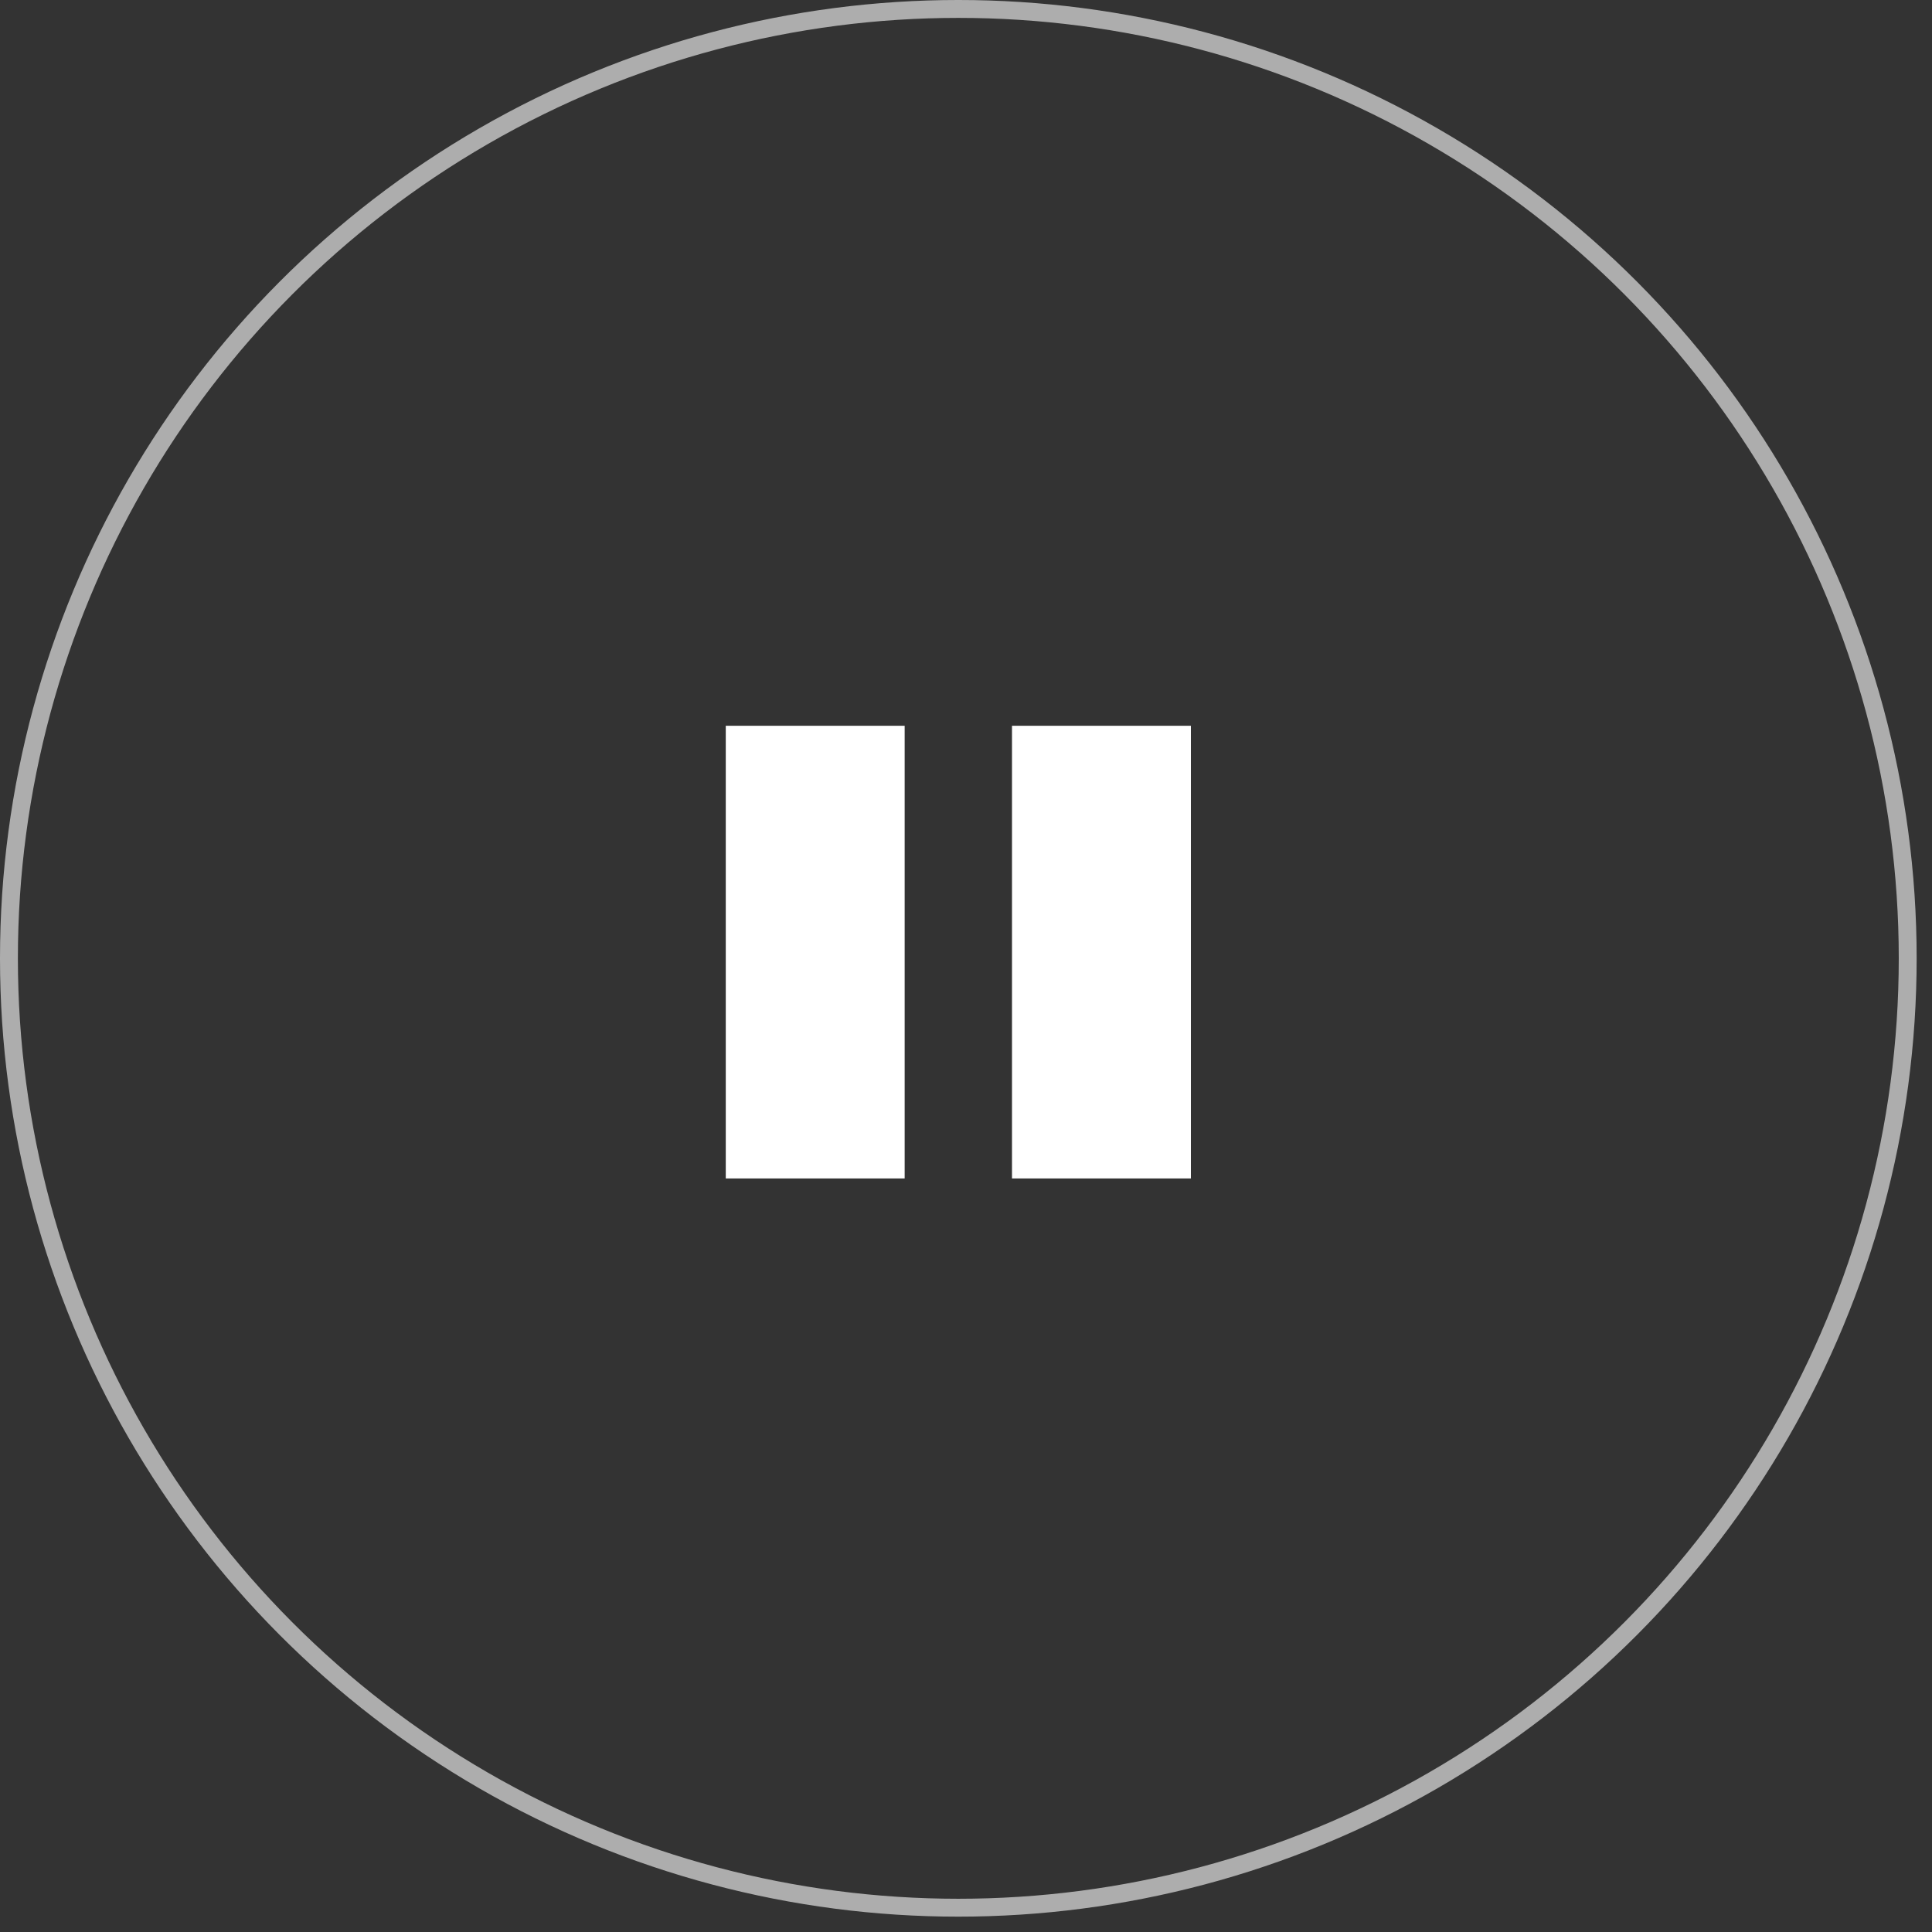
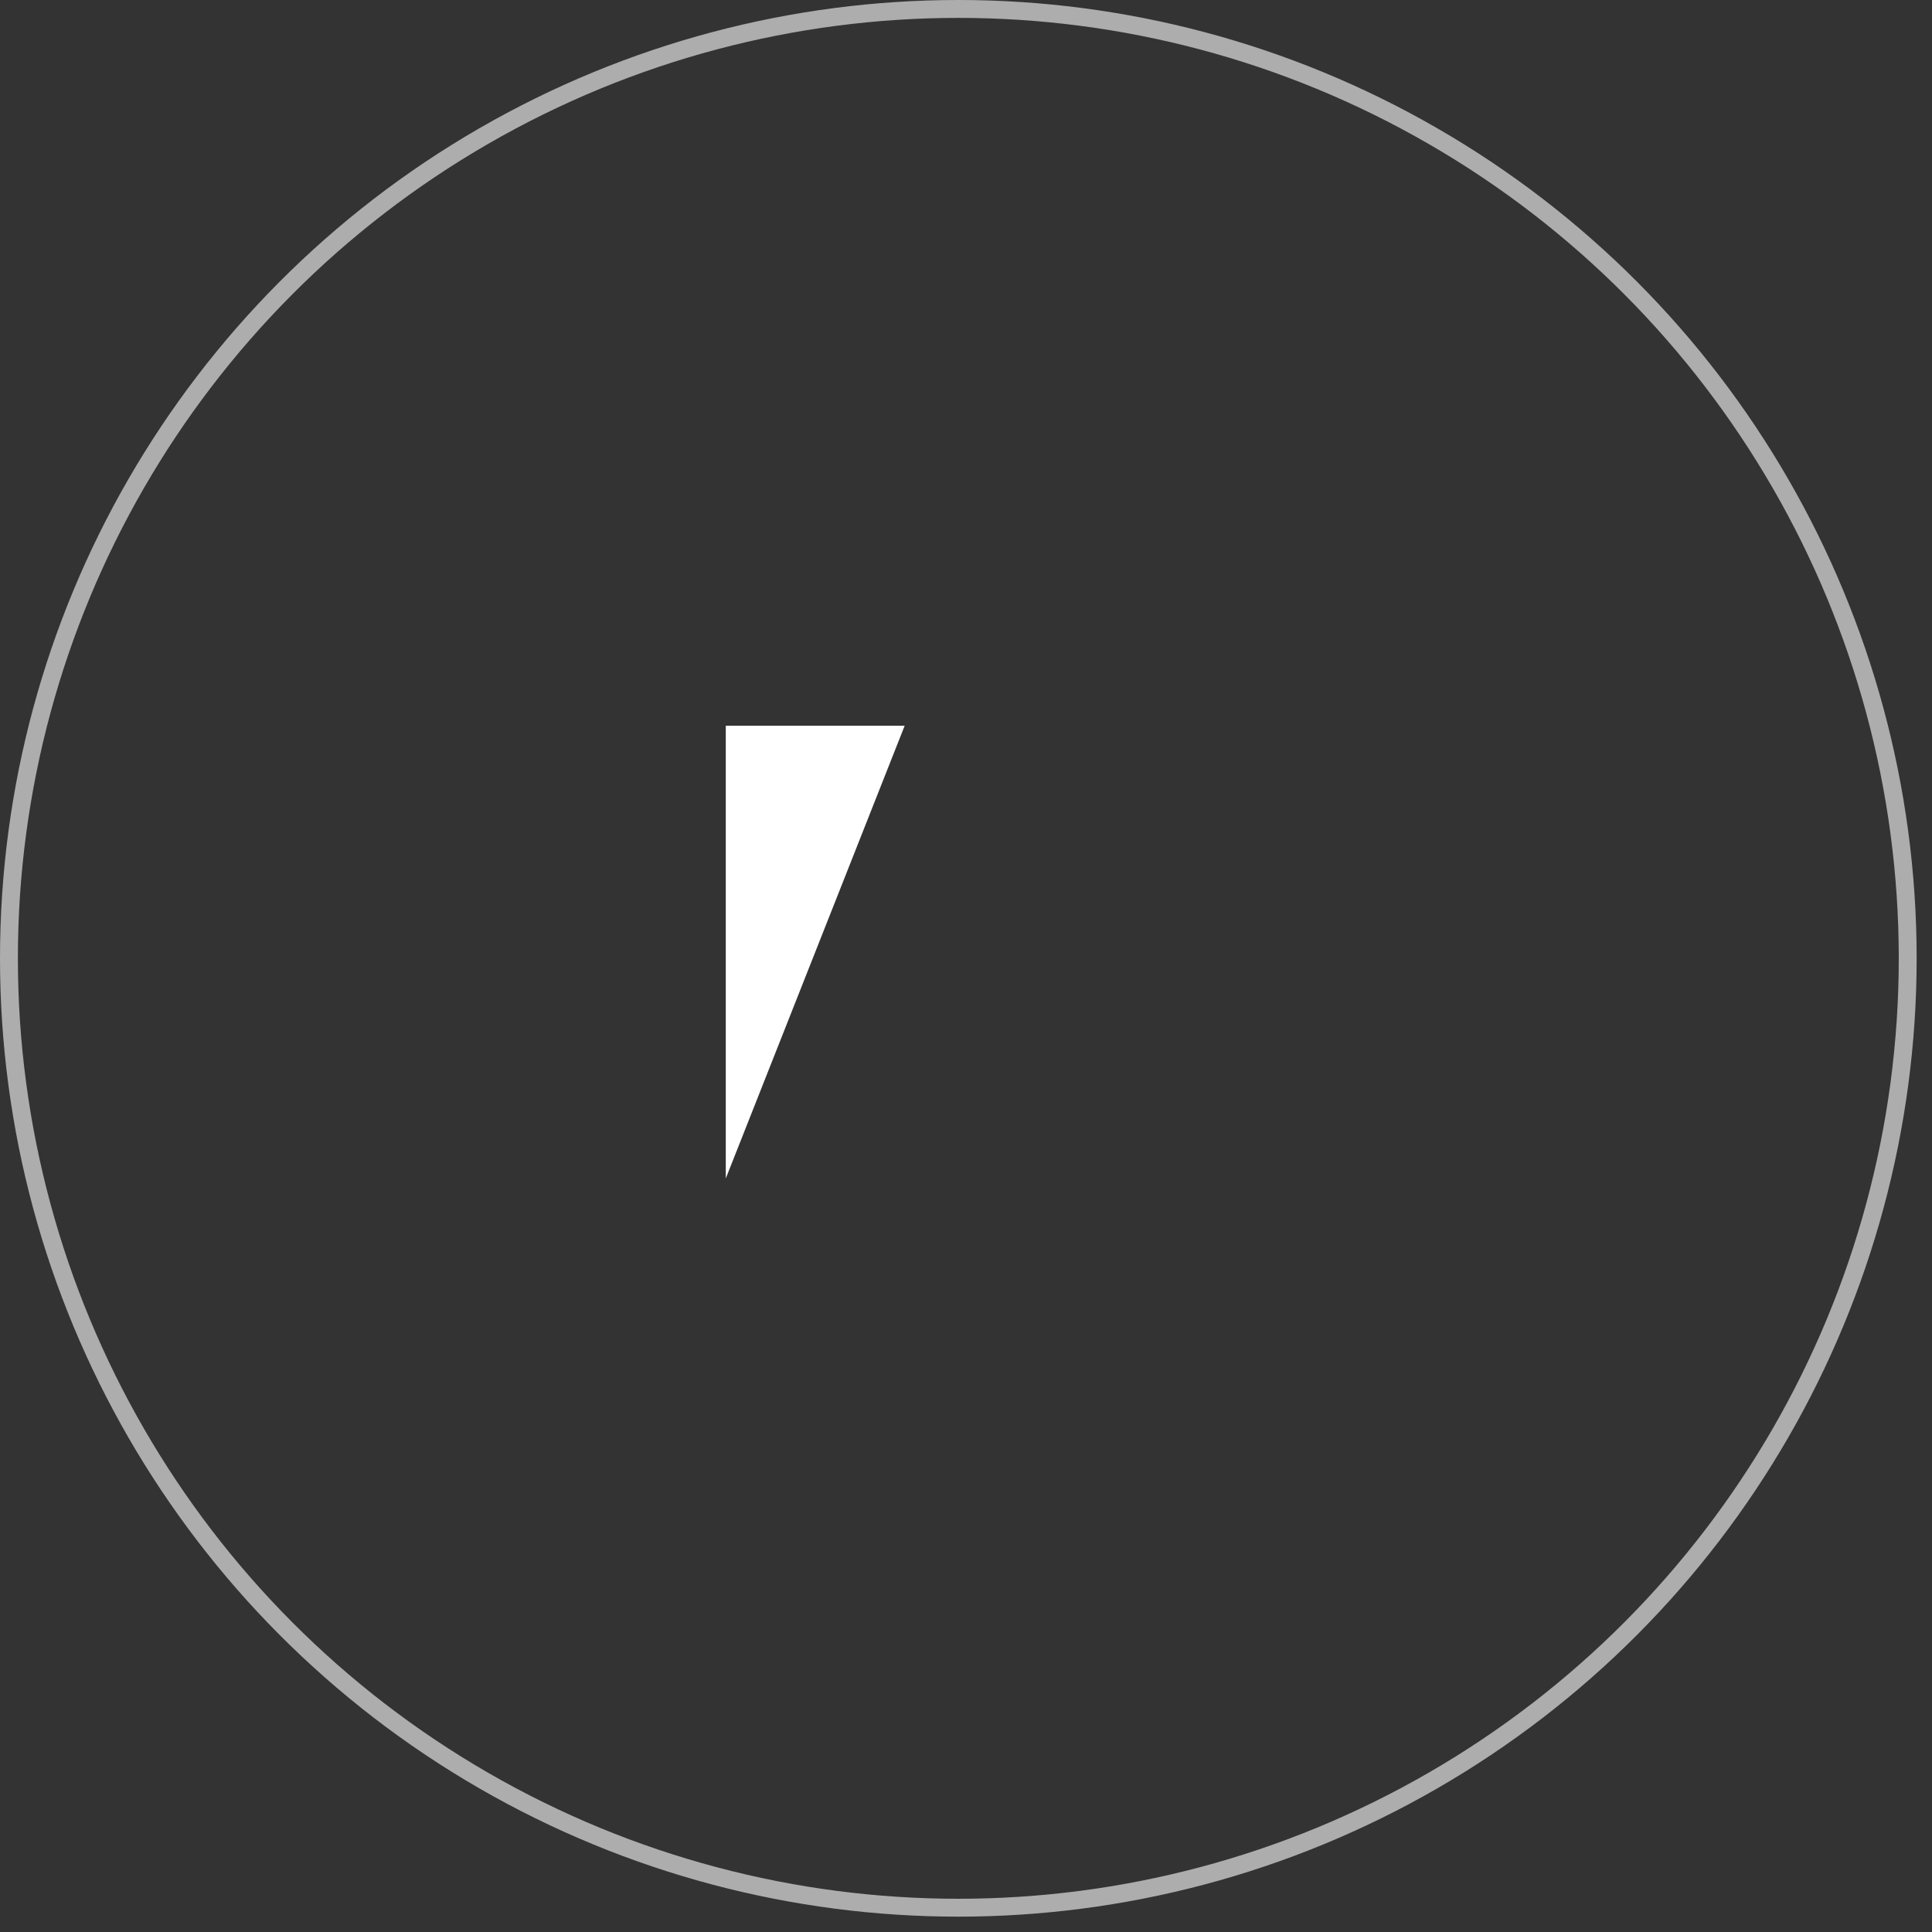
<svg xmlns="http://www.w3.org/2000/svg" width="108" height="108" viewBox="0 0 108 108" fill="none">
  <rect x="0" y="0" width="108" height="108" fill="#333333" stroke="none" />
  <circle opacity="0.6" cx="53.571" cy="53.571" r="53.071" stroke="white" />
-   <path d="M50.571 40.571L50.571 65.877L40.571 65.877L40.571 40.571L50.571 40.571Z" fill="white" />
-   <path d="M66.571 40.571L66.571 65.877L56.571 65.877L56.571 40.571L66.571 40.571Z" fill="white" />
+   <path d="M50.571 40.571L40.571 65.877L40.571 40.571L50.571 40.571Z" fill="white" />
</svg>